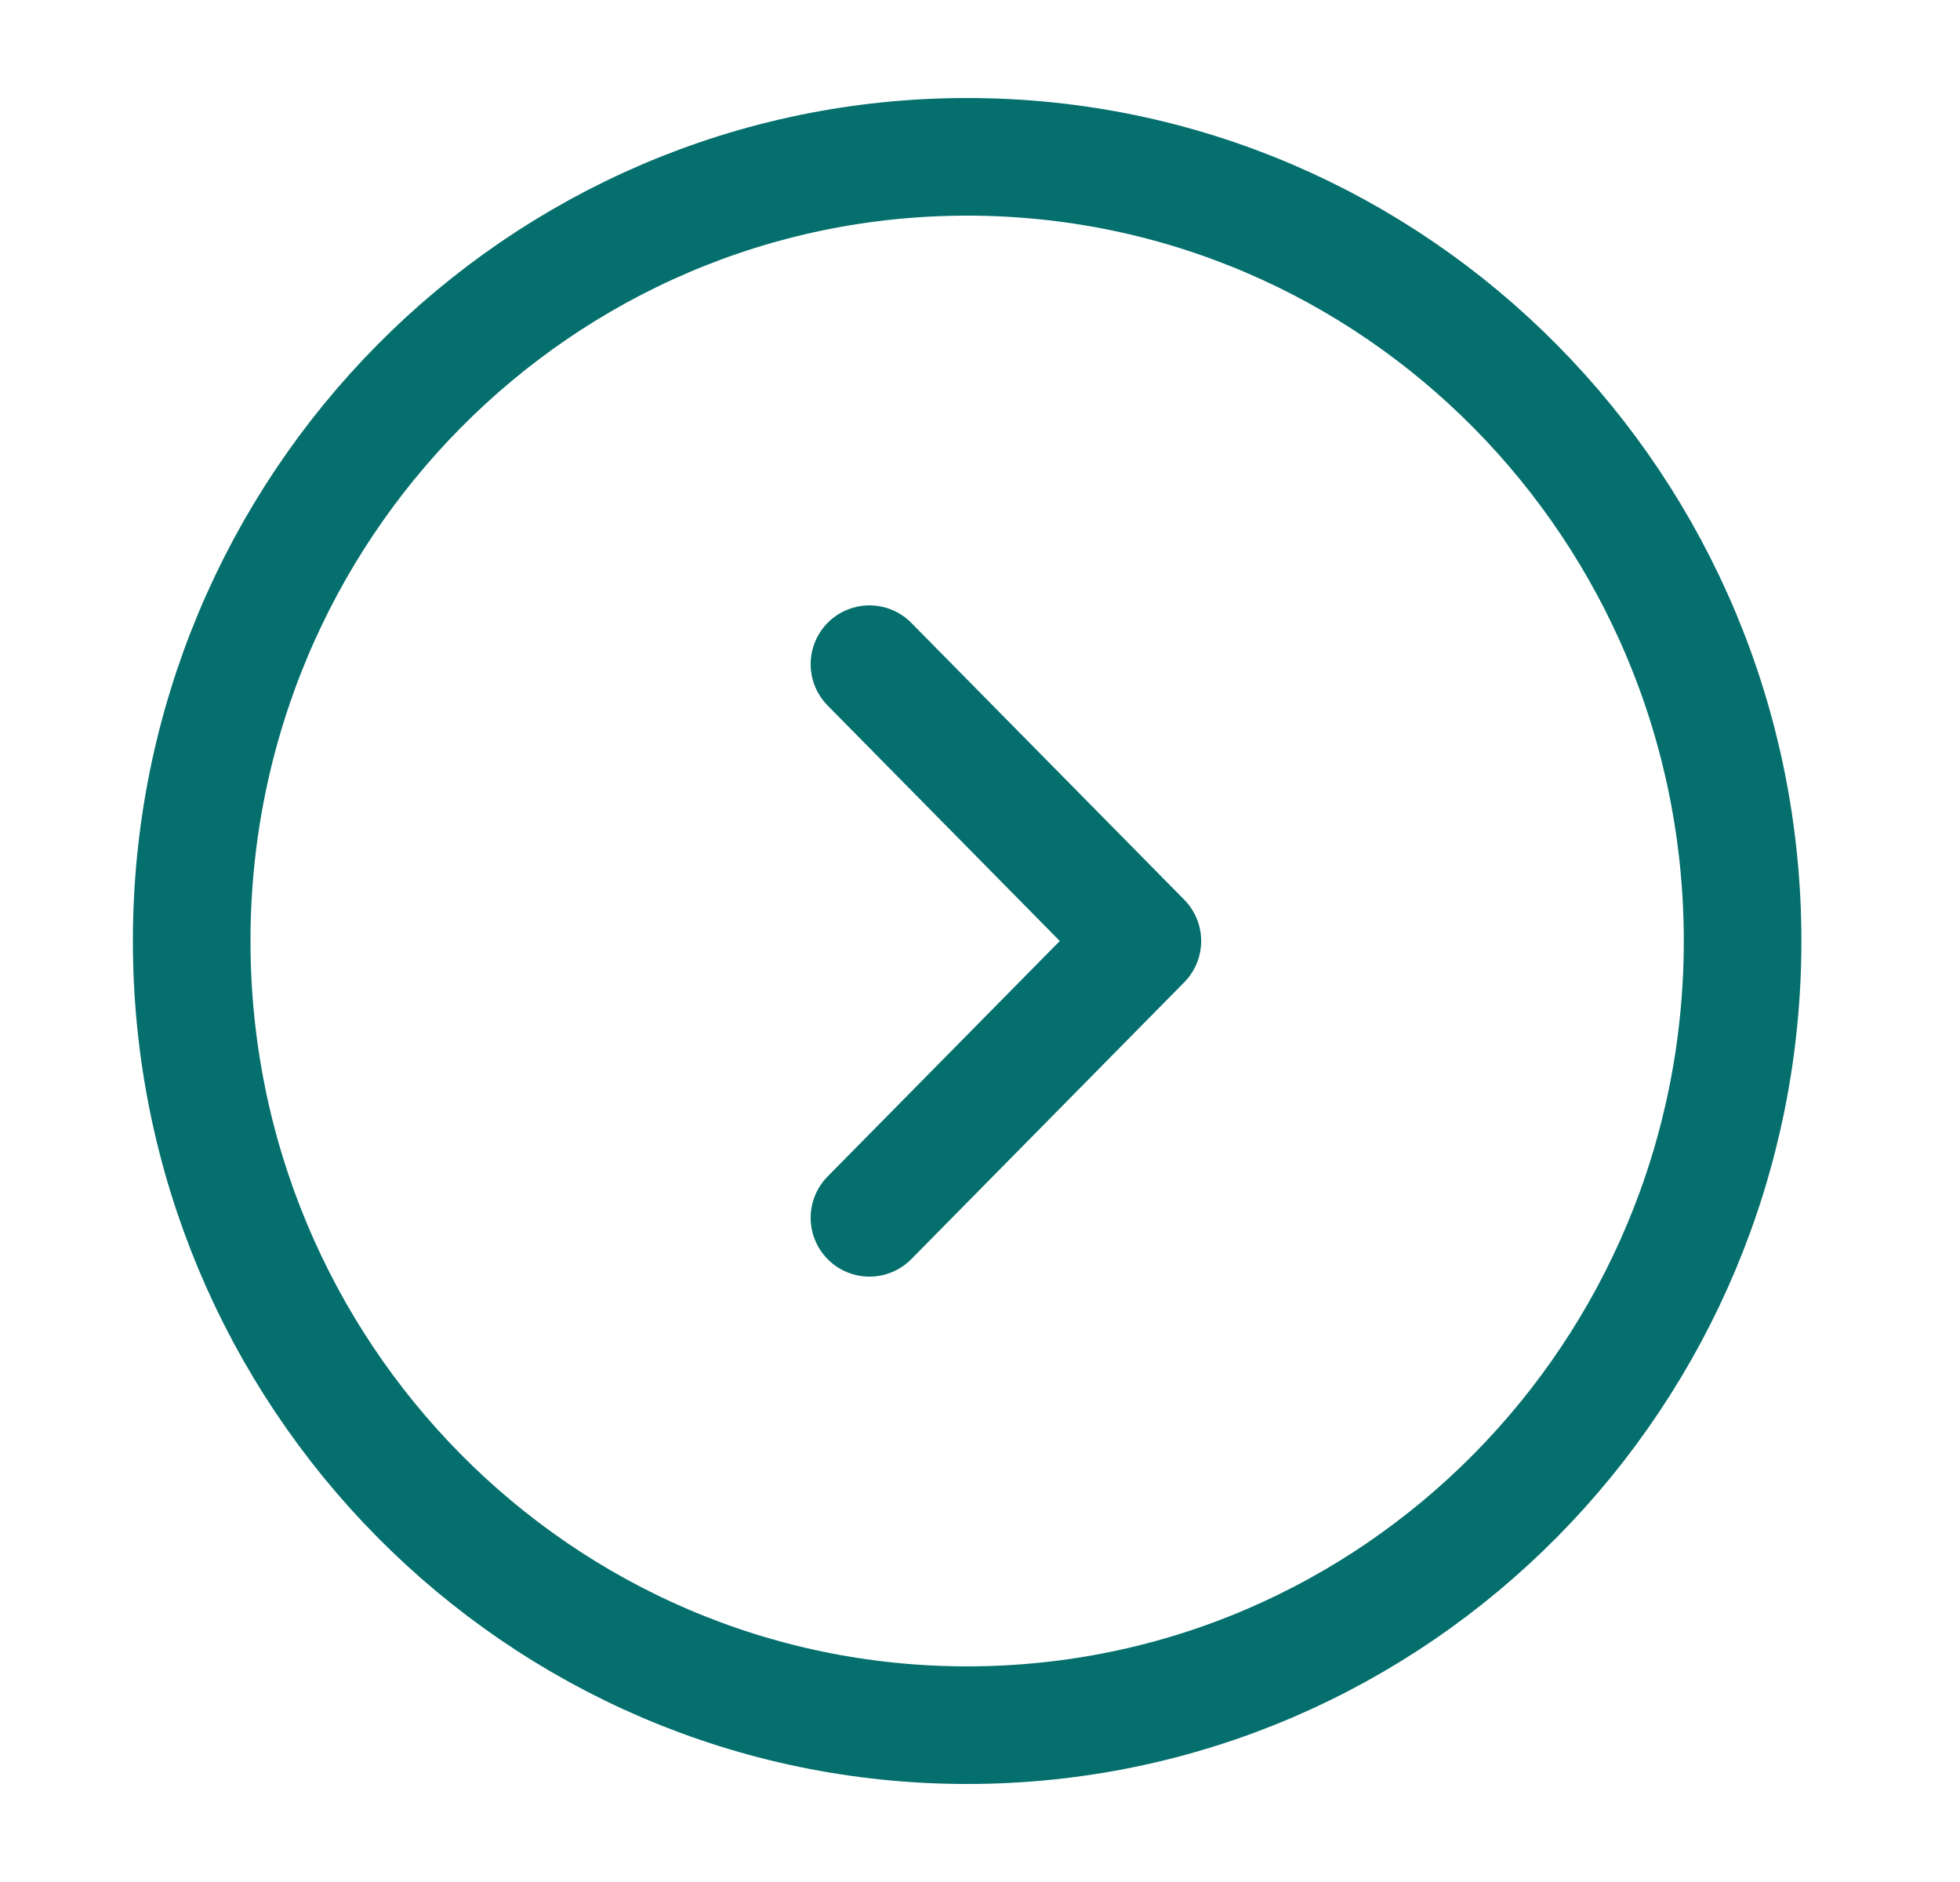
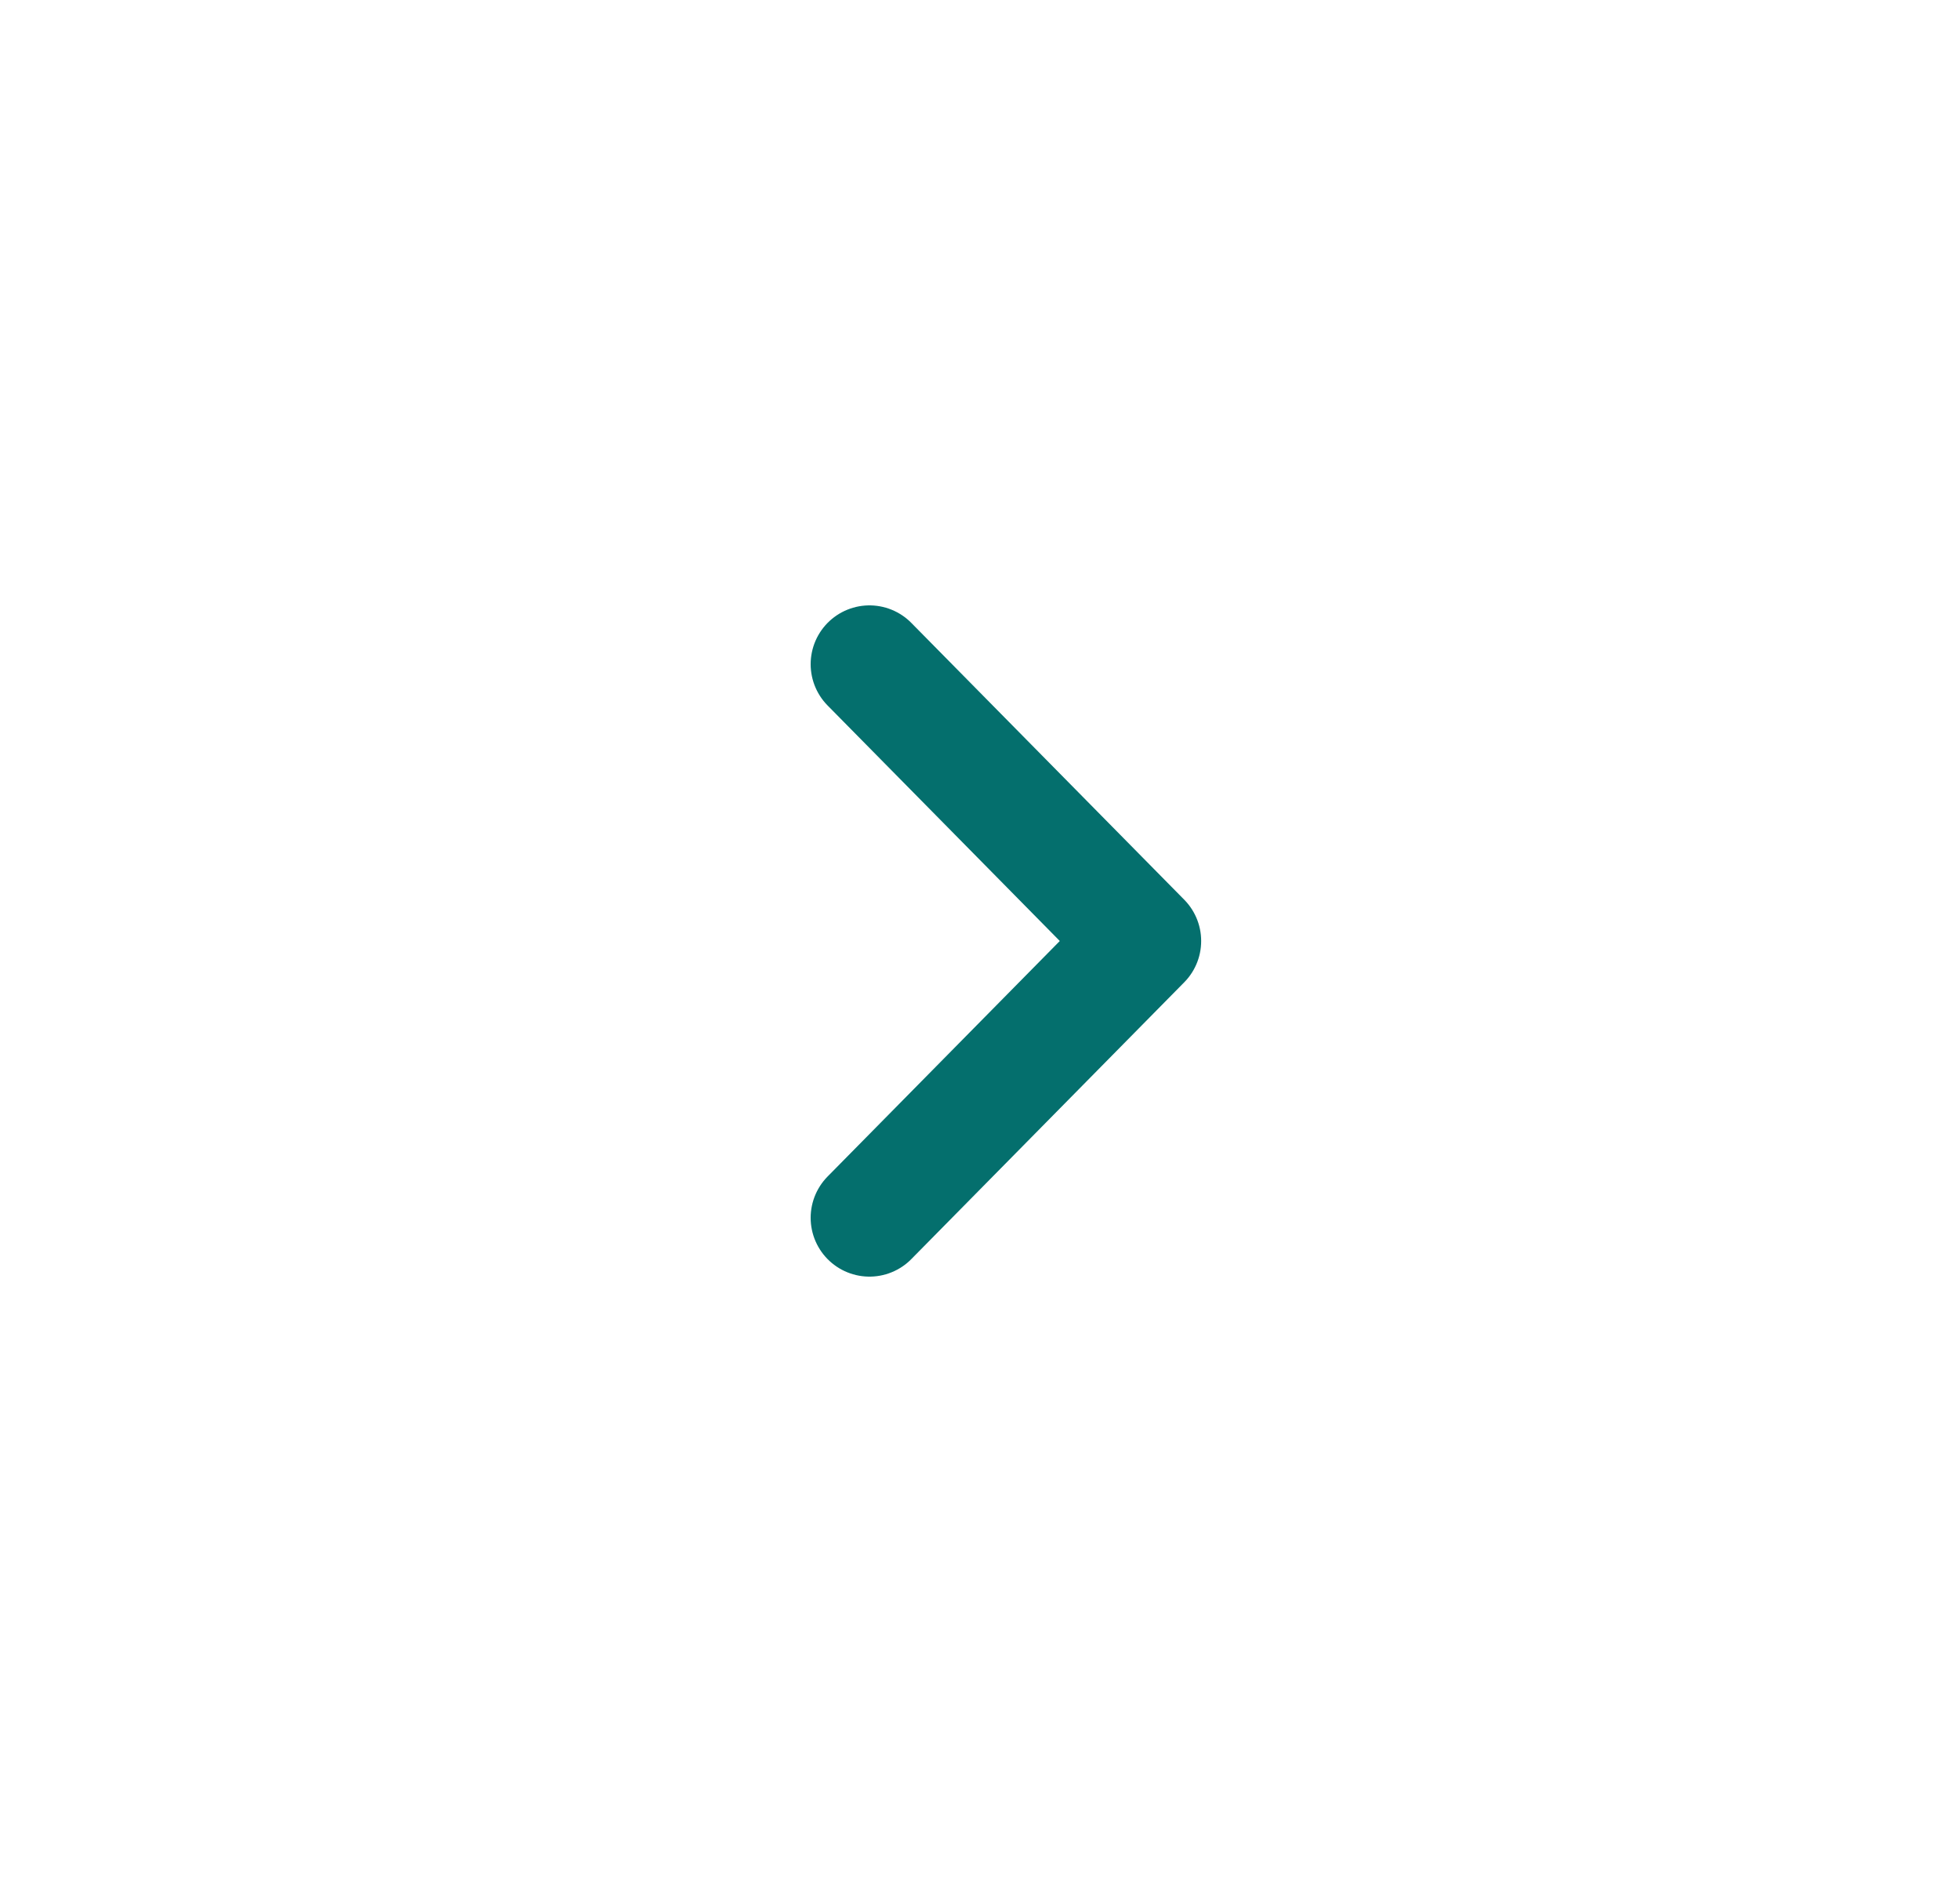
<svg xmlns="http://www.w3.org/2000/svg" width="25" height="24" viewBox="0 0 25 24" fill="none">
-   <path d="M12.336 22C17.799 22 22.227 17.523 22.227 12C22.227 6.477 17.799 2 12.336 2C6.874 2 2.445 6.477 2.445 12C2.445 17.523 6.874 22 12.336 22Z" stroke="#046F6D" stroke-width="1.5" stroke-miterlimit="10" stroke-linecap="round" stroke-linejoin="round" />
  <path d="M11.09 15.53L14.571 12L11.09 8.47" stroke="#046F6D" stroke-width="1.5" stroke-linecap="round" stroke-linejoin="round" />
</svg>